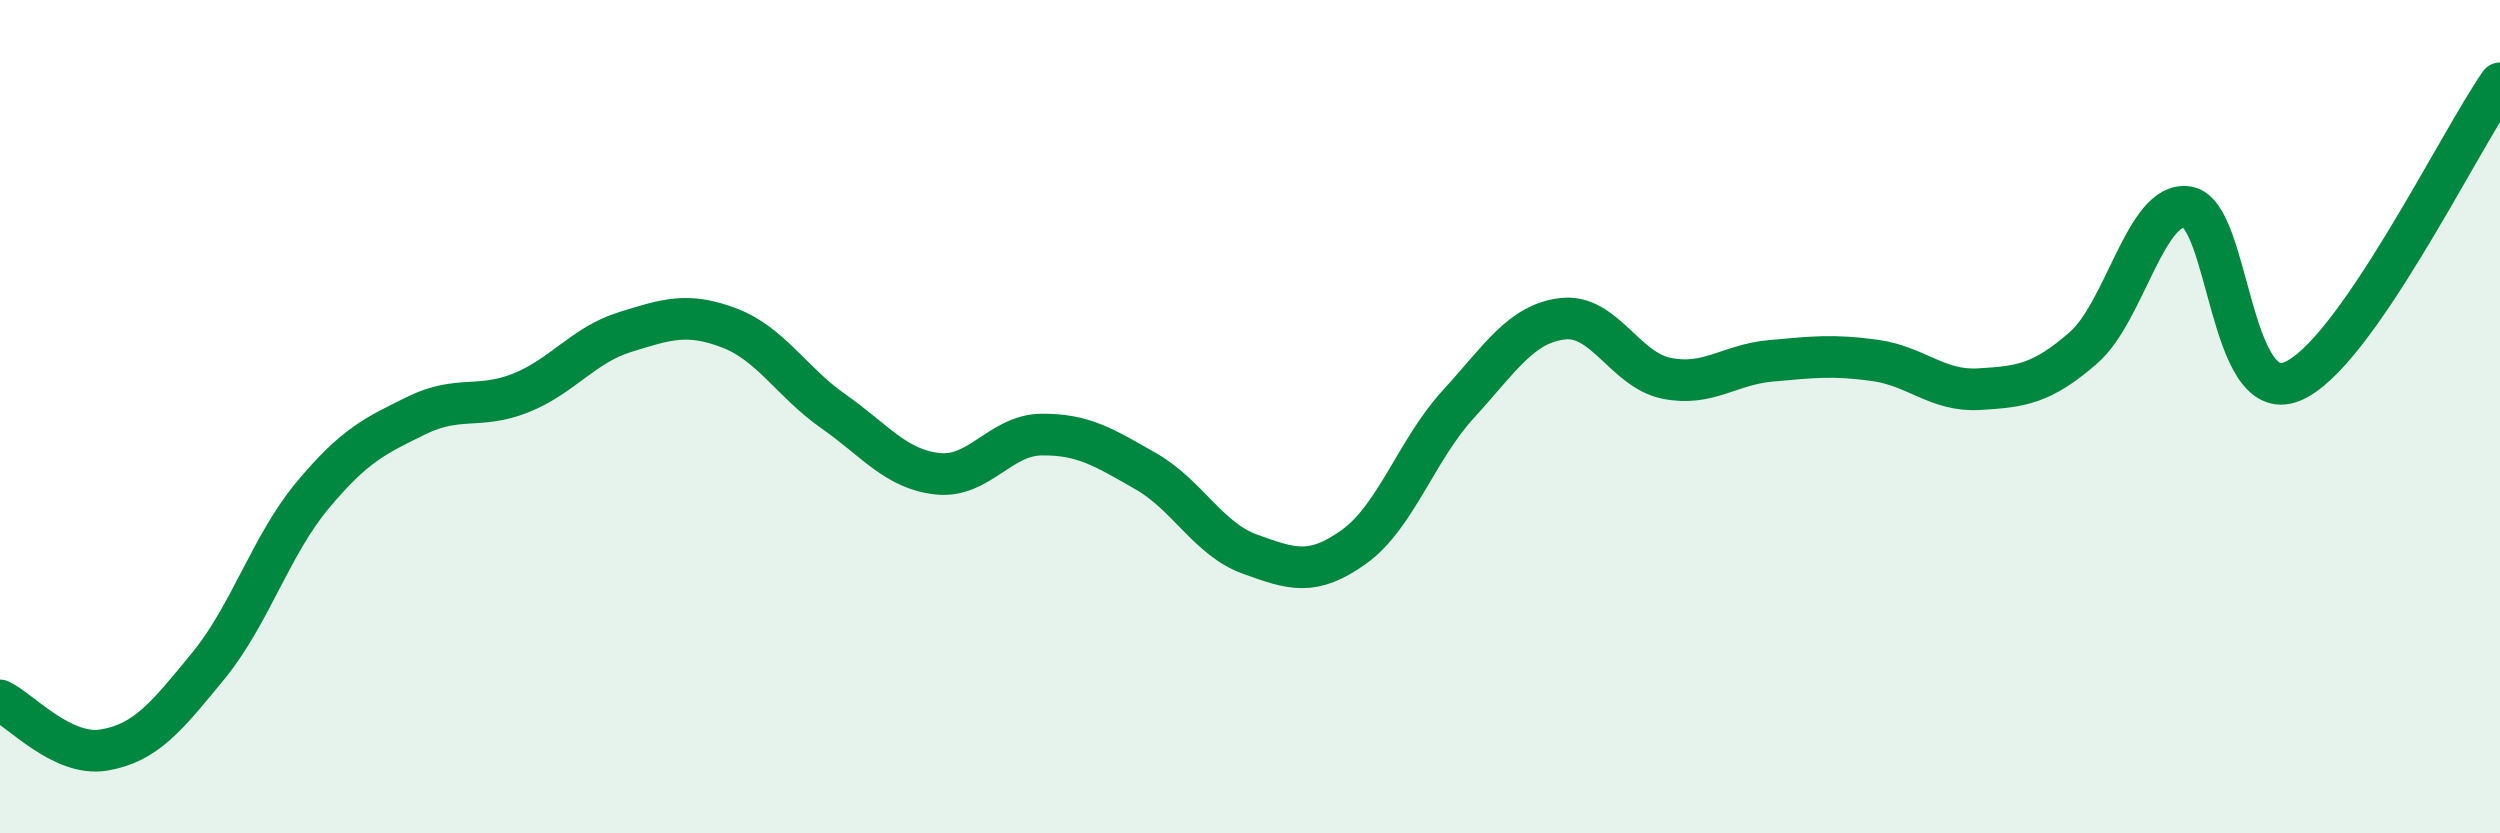
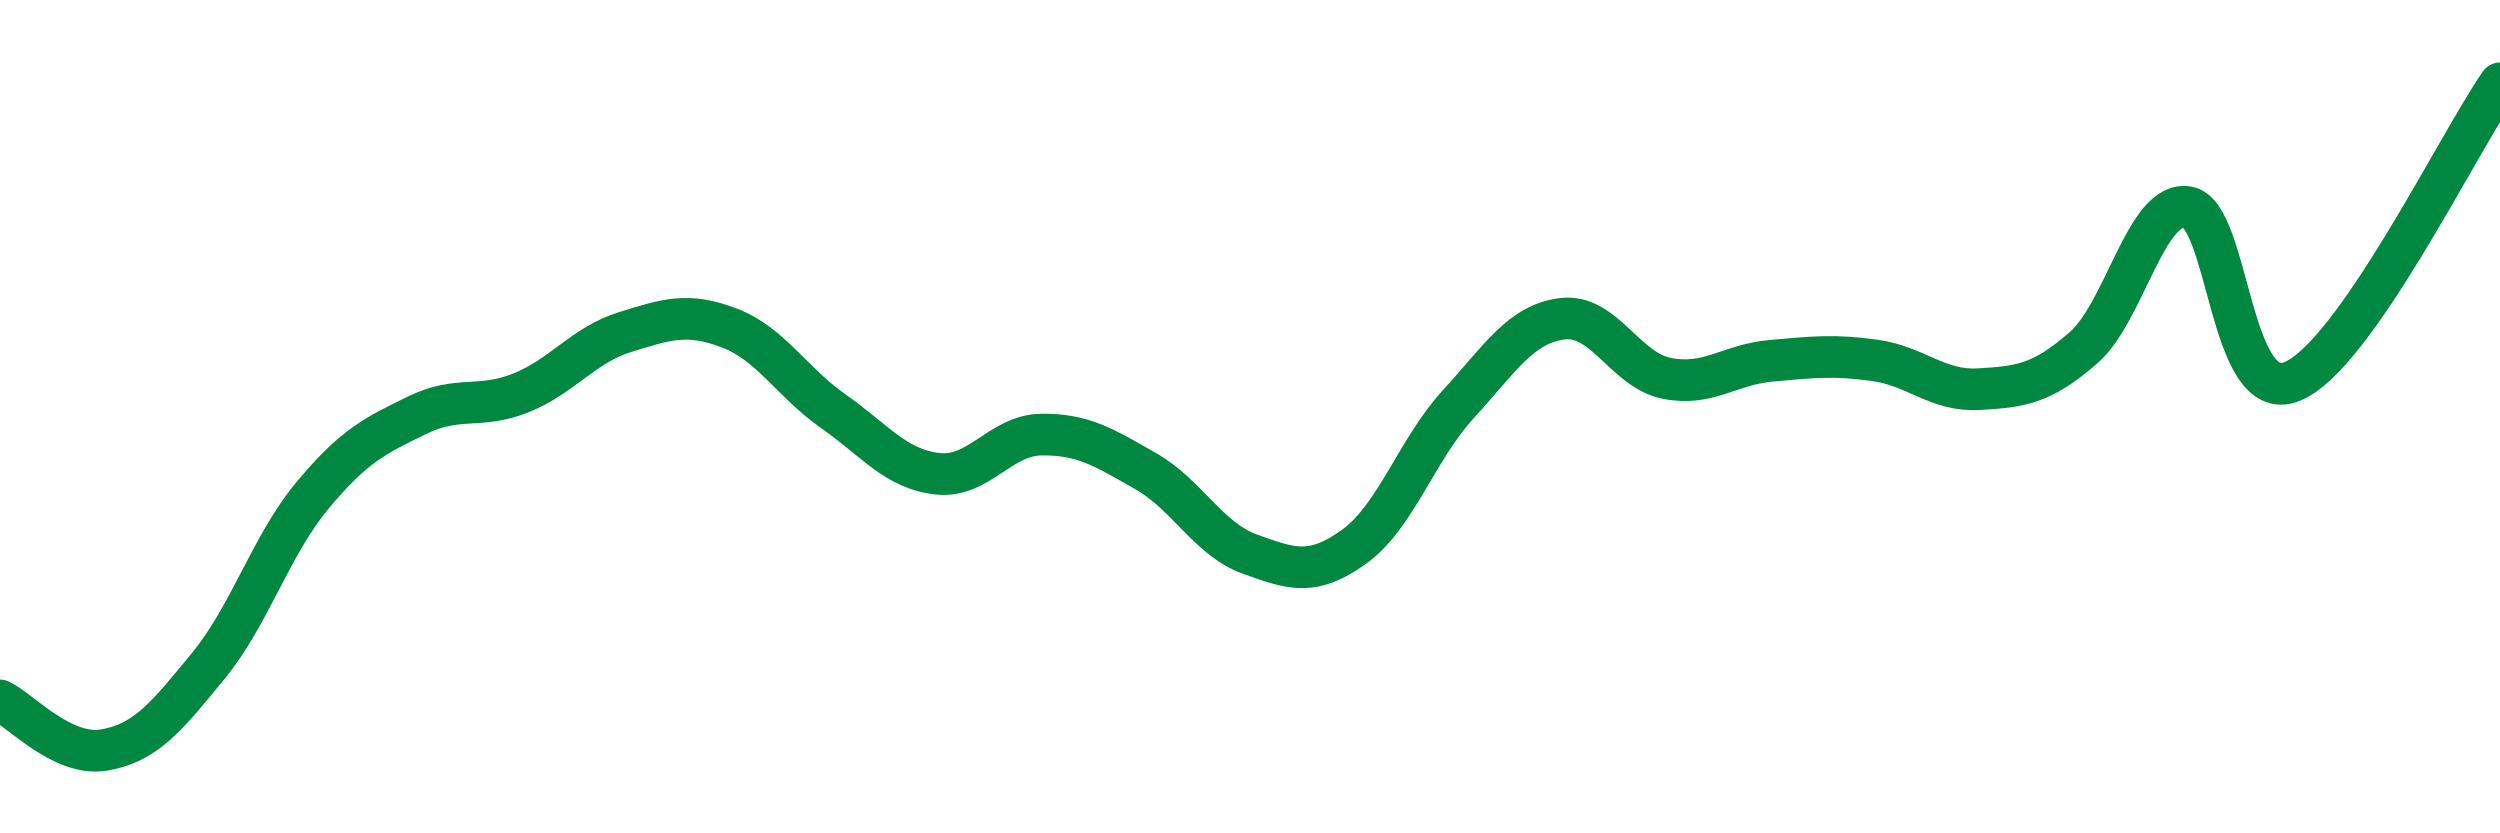
<svg xmlns="http://www.w3.org/2000/svg" width="60" height="20" viewBox="0 0 60 20">
-   <path d="M 0,16.81 C 0.5,17.05 1.5,18.17 2.5,18 C 3.5,17.83 4,17.2 5,15.98 C 6,14.76 6.5,13.09 7.5,11.89 C 8.5,10.69 9,10.46 10,9.97 C 11,9.48 11.5,9.83 12.5,9.43 C 13.5,9.03 14,8.28 15,7.97 C 16,7.66 16.5,7.49 17.5,7.87 C 18.5,8.25 19,9.17 20,9.87 C 21,10.57 21.5,11.26 22.5,11.37 C 23.5,11.48 24,10.44 25,10.43 C 26,10.42 26.5,10.74 27.5,11.31 C 28.5,11.88 29,12.94 30,13.3 C 31,13.66 31.5,13.84 32.5,13.12 C 33.5,12.4 34,10.79 35,9.7 C 36,8.61 36.5,7.77 37.5,7.65 C 38.5,7.53 39,8.88 40,9.08 C 41,9.28 41.5,8.75 42.5,8.66 C 43.5,8.57 44,8.51 45,8.65 C 46,8.79 46.5,9.4 47.5,9.34 C 48.5,9.28 49,9.22 50,8.35 C 51,7.48 51.5,4.81 52.5,4.97 C 53.5,5.13 53.5,9.75 55,9.16 C 56.5,8.57 59,3.43 60,2L60 20L0 20Z" fill="#008740" opacity="0.1" stroke-linecap="round" stroke-linejoin="round" />
  <path d="M 0,16.81 C 0.5,17.05 1.5,18.17 2.5,18 C 3.5,17.83 4,17.2 5,15.98 C 6,14.76 6.5,13.09 7.5,11.89 C 8.5,10.69 9,10.46 10,9.97 C 11,9.48 11.5,9.83 12.5,9.43 C 13.5,9.03 14,8.28 15,7.97 C 16,7.66 16.5,7.49 17.5,7.87 C 18.5,8.25 19,9.17 20,9.87 C 21,10.57 21.5,11.26 22.5,11.37 C 23.5,11.48 24,10.44 25,10.43 C 26,10.42 26.5,10.74 27.5,11.31 C 28.5,11.88 29,12.94 30,13.3 C 31,13.66 31.5,13.84 32.5,13.12 C 33.5,12.4 34,10.79 35,9.7 C 36,8.61 36.5,7.77 37.5,7.65 C 38.5,7.53 39,8.88 40,9.08 C 41,9.28 41.5,8.75 42.5,8.66 C 43.5,8.57 44,8.51 45,8.65 C 46,8.79 46.5,9.4 47.5,9.34 C 48.5,9.28 49,9.22 50,8.35 C 51,7.48 51.5,4.81 52.5,4.97 C 53.5,5.13 53.5,9.75 55,9.16 C 56.5,8.57 59,3.43 60,2" stroke="#008740" stroke-width="1" fill="none" stroke-linecap="round" stroke-linejoin="round" />
</svg>